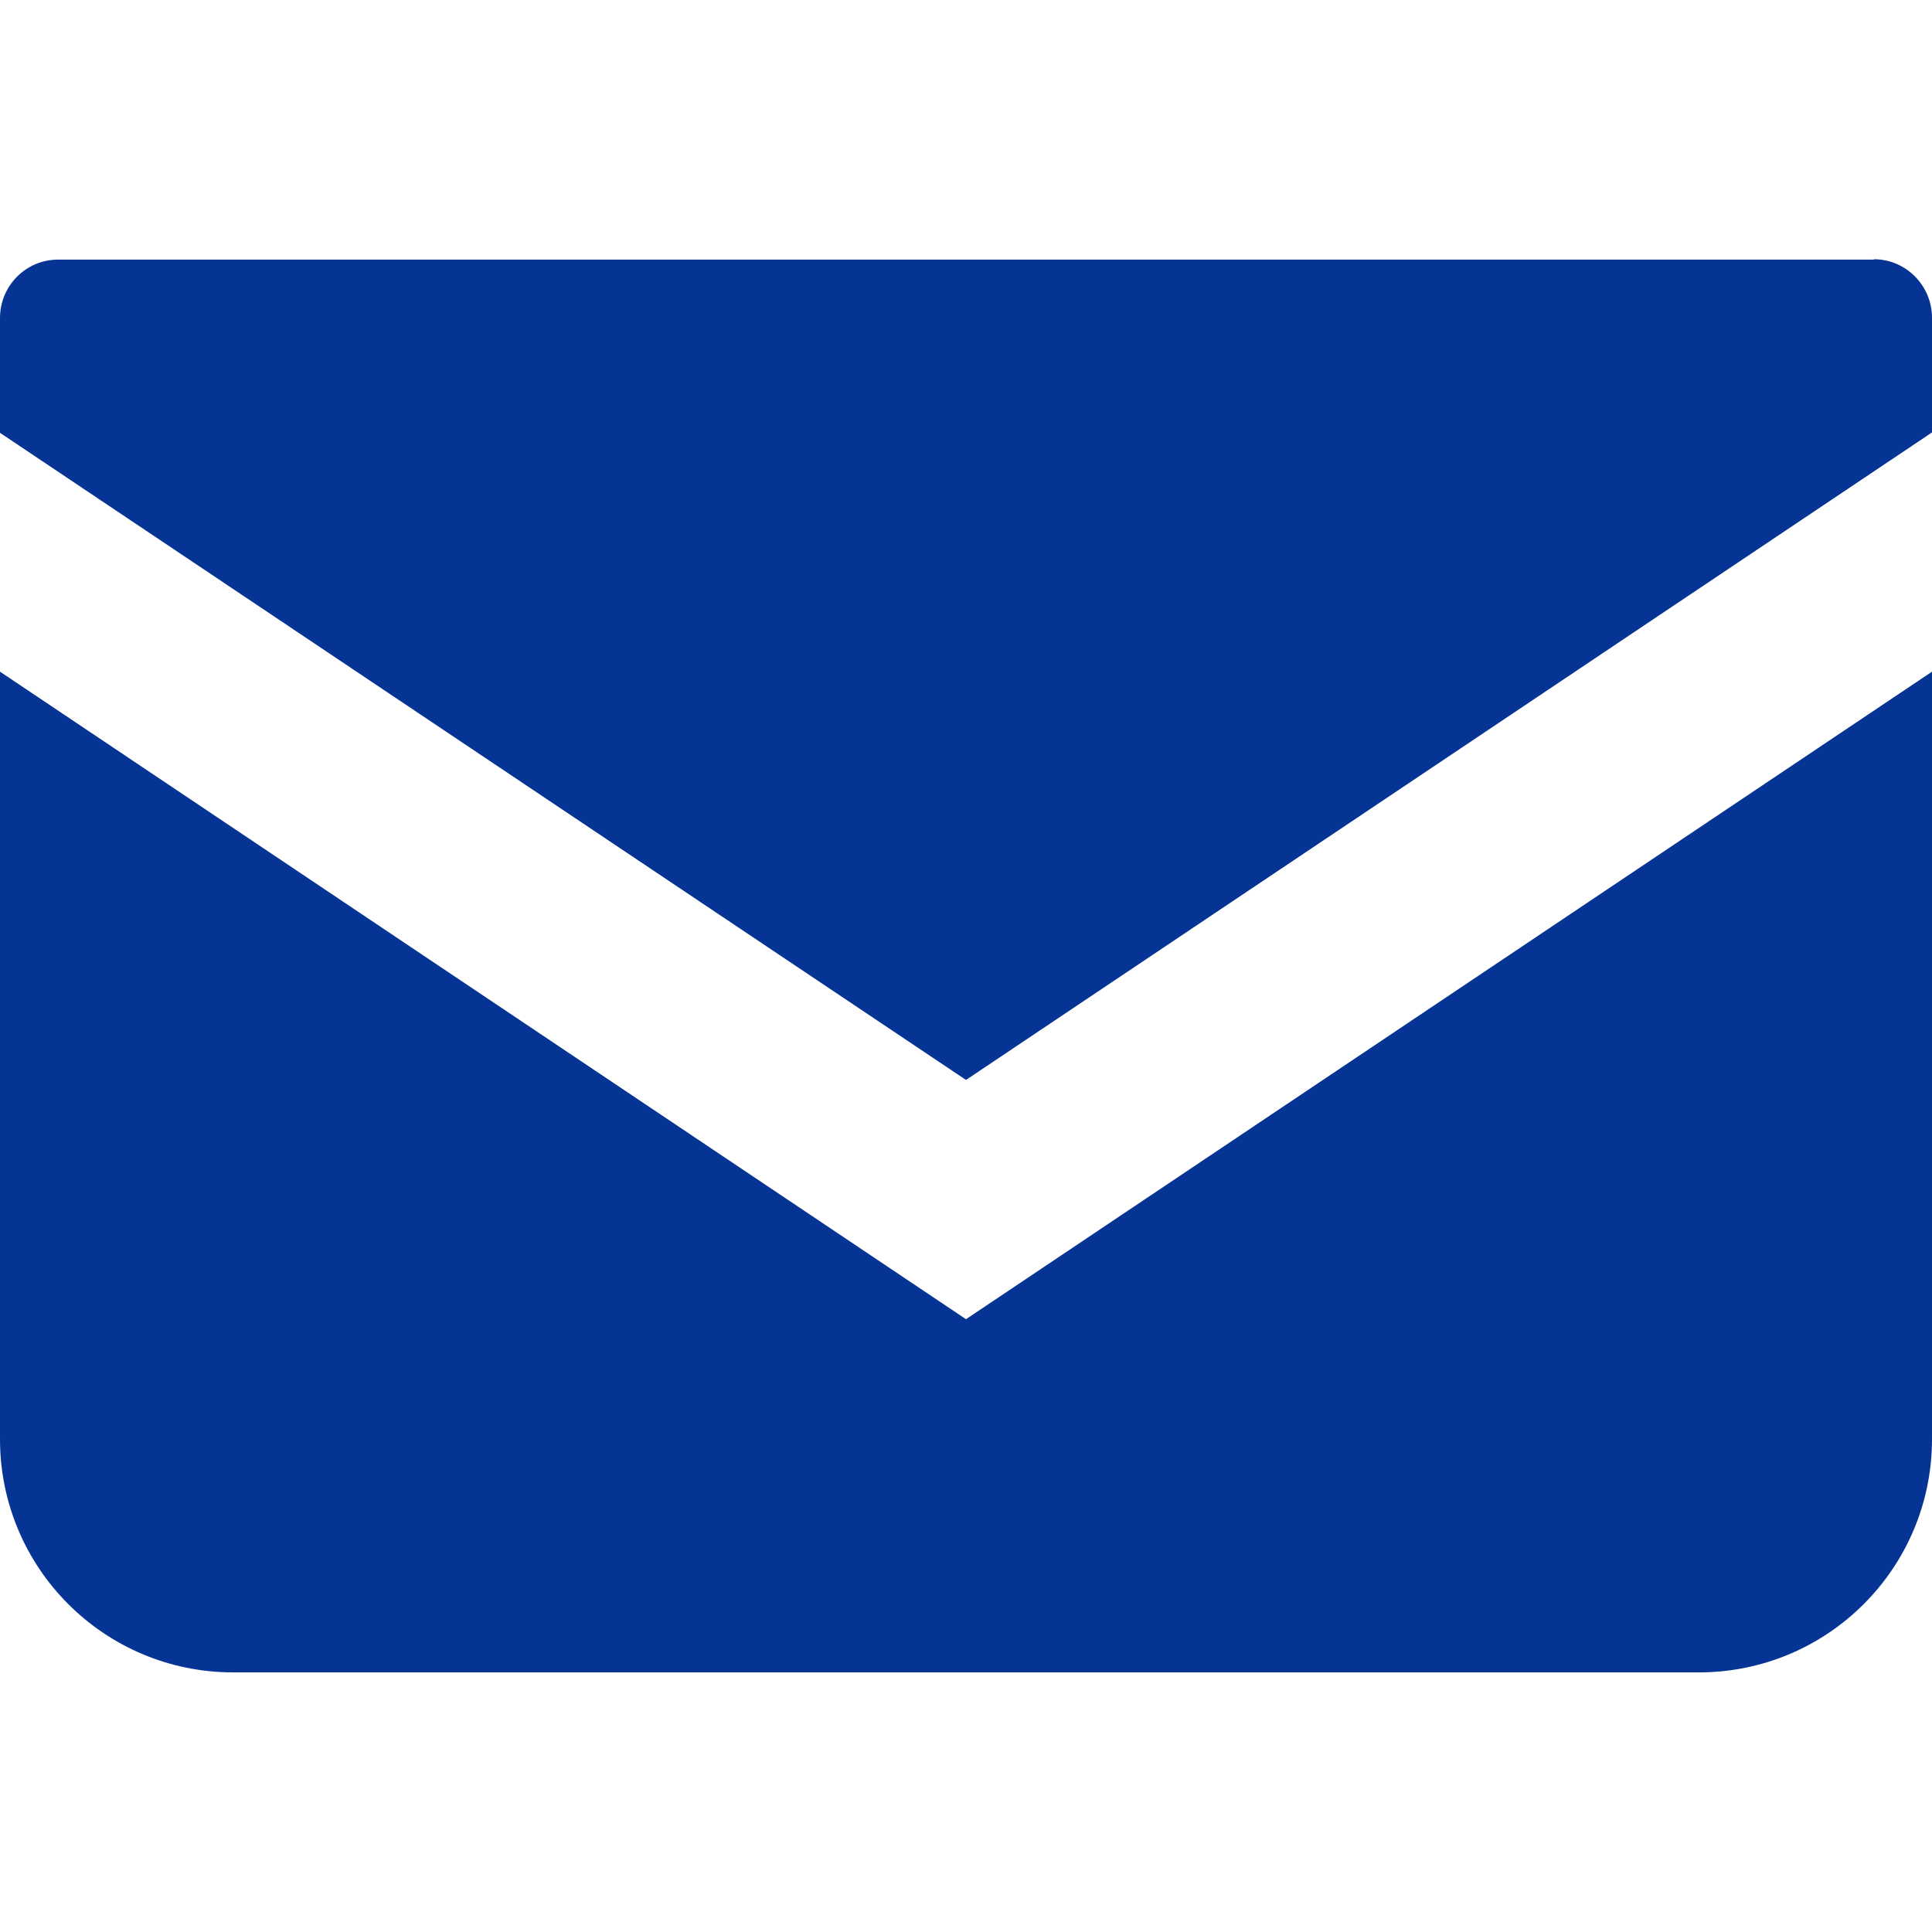
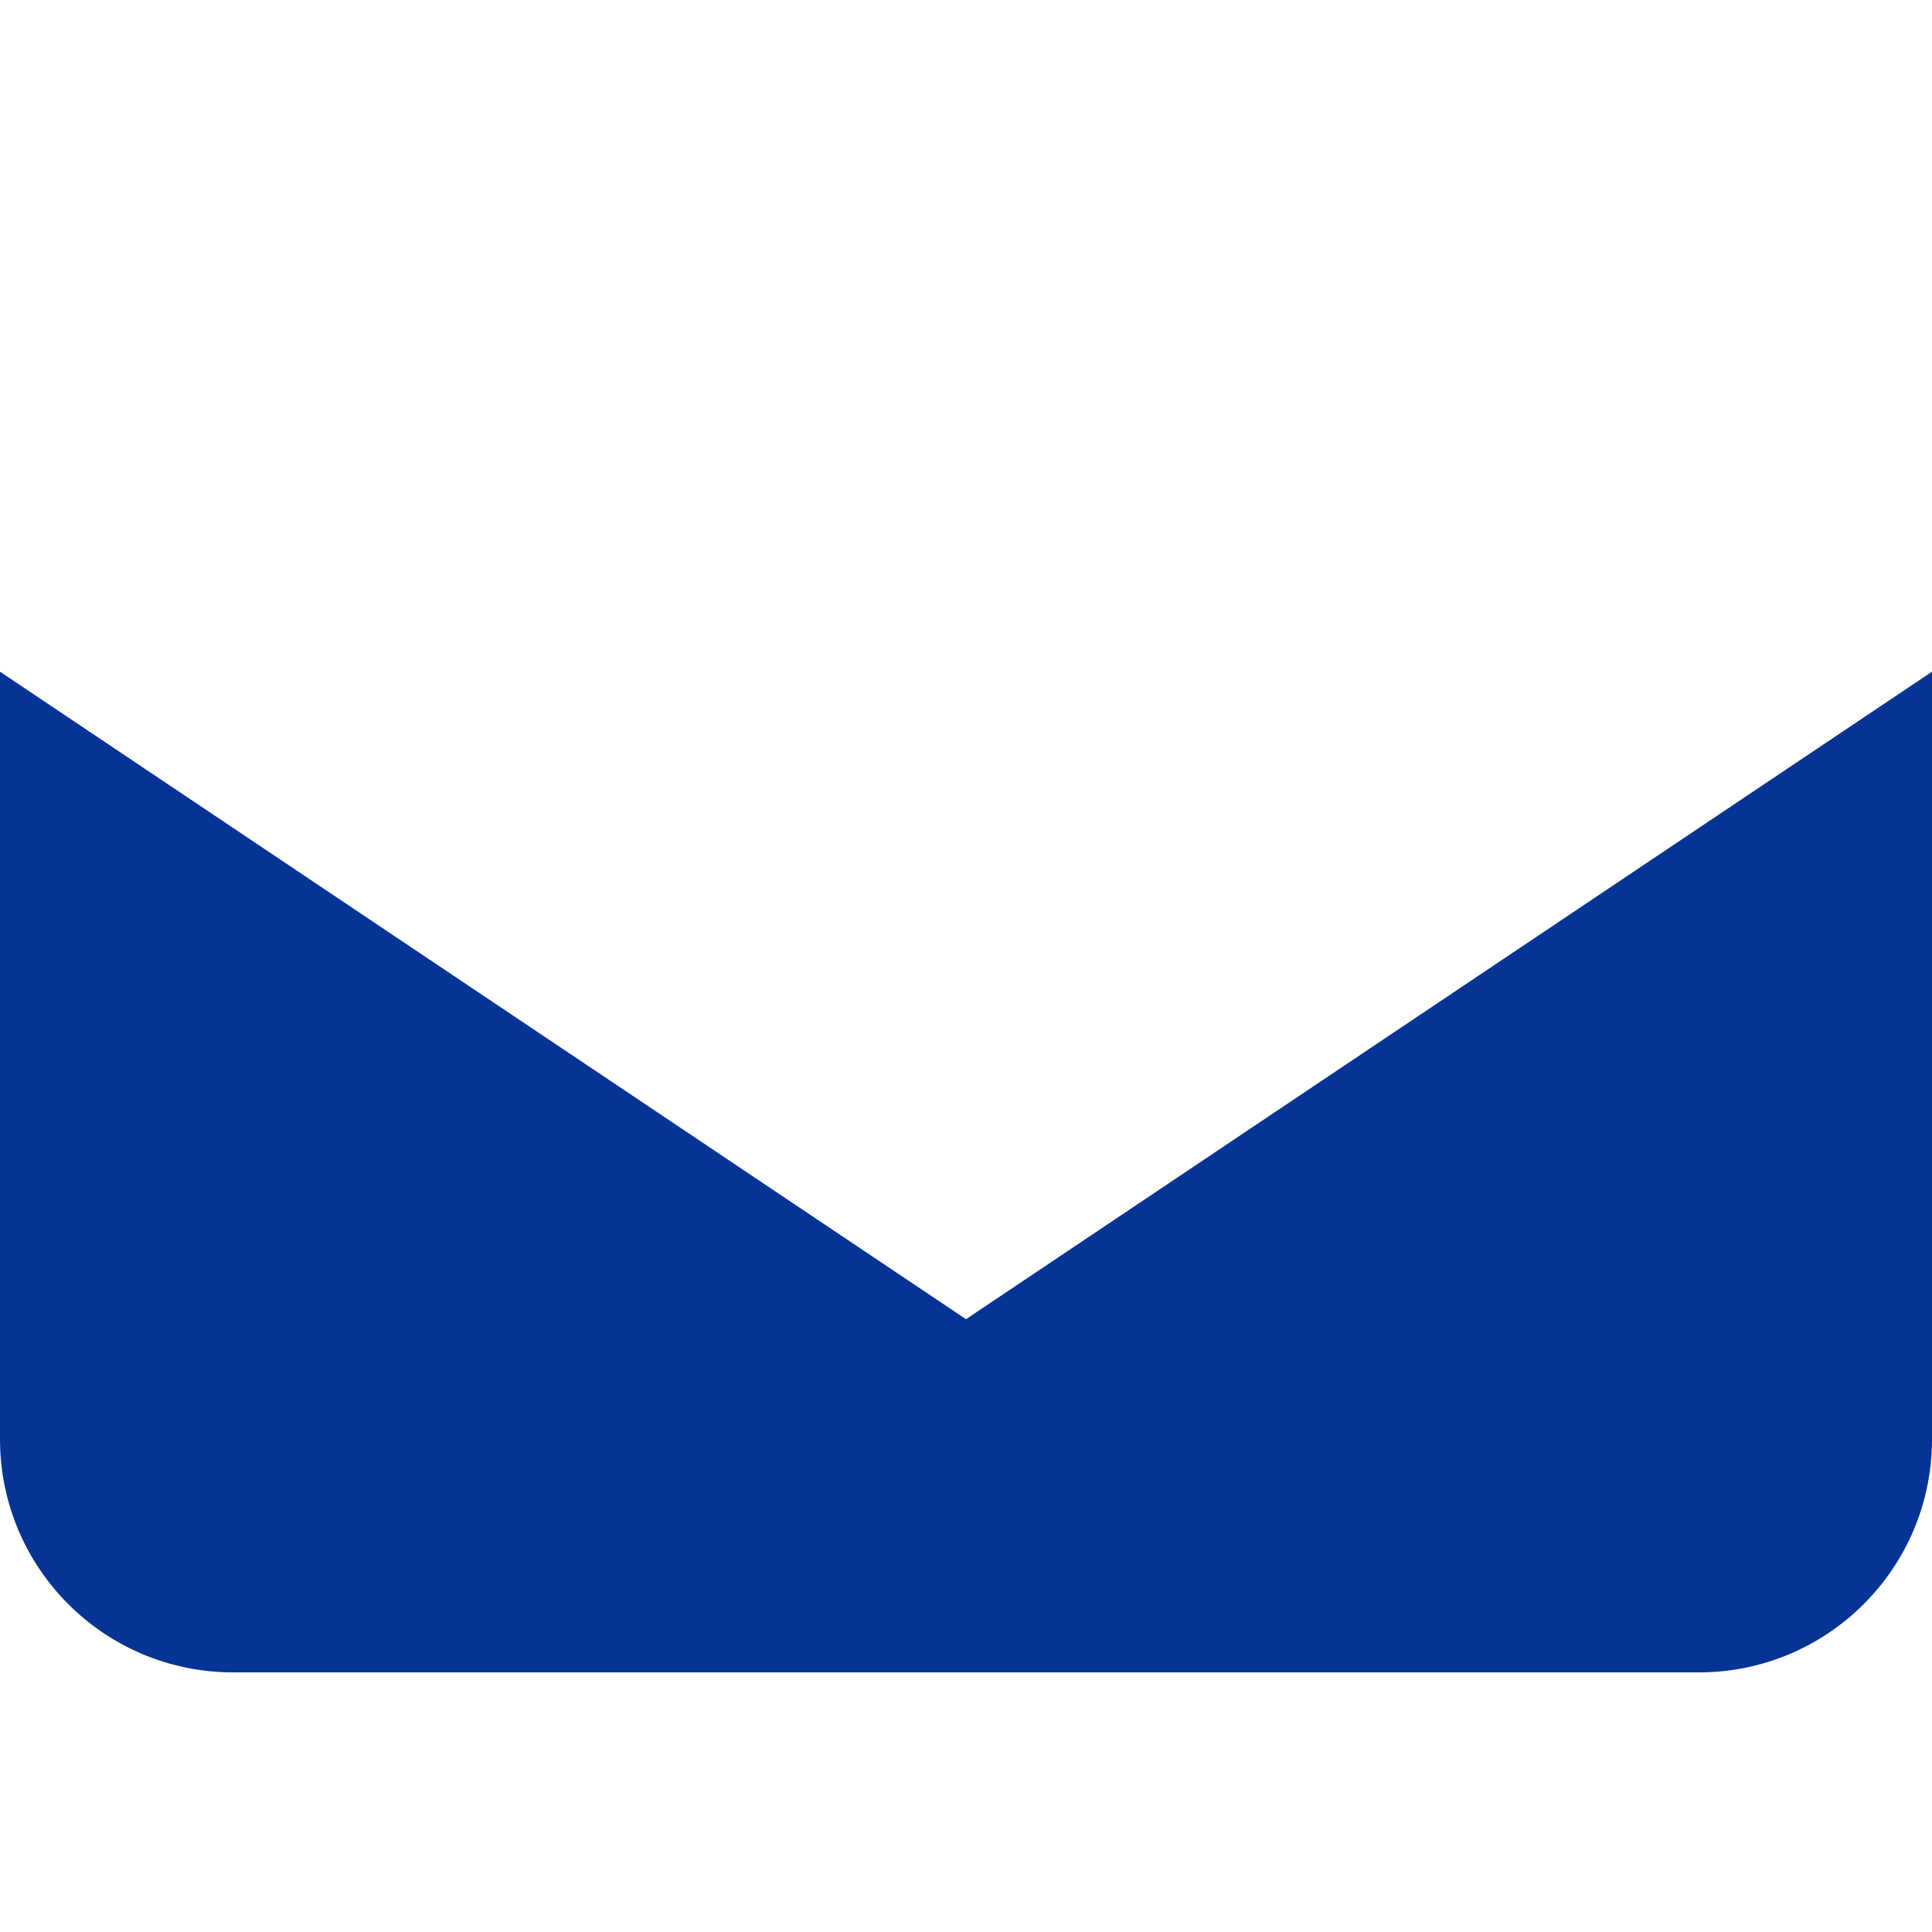
<svg xmlns="http://www.w3.org/2000/svg" baseProfile="tiny" version="1.2" viewBox="0 0 512 512">
  <g>
    <g id="_x32_">
      <g>
-         <path d="M496.6,68.8H15.4c-8.5,0-15.4,6.9-15.4,15.5v30.4l256,171.5,256-171.6v-30.4c0-8.5-6.9-15.5-15.4-15.5Z" fill="#053495" />
        <path d="M0,178v203.4c0,34.1,27.6,61.8,61.8,61.8h388.4c34.1,0,61.8-27.6,61.8-61.8v-203.4l-256,171.6L0,178Z" fill="#053495" />
      </g>
    </g>
  </g>
</svg>